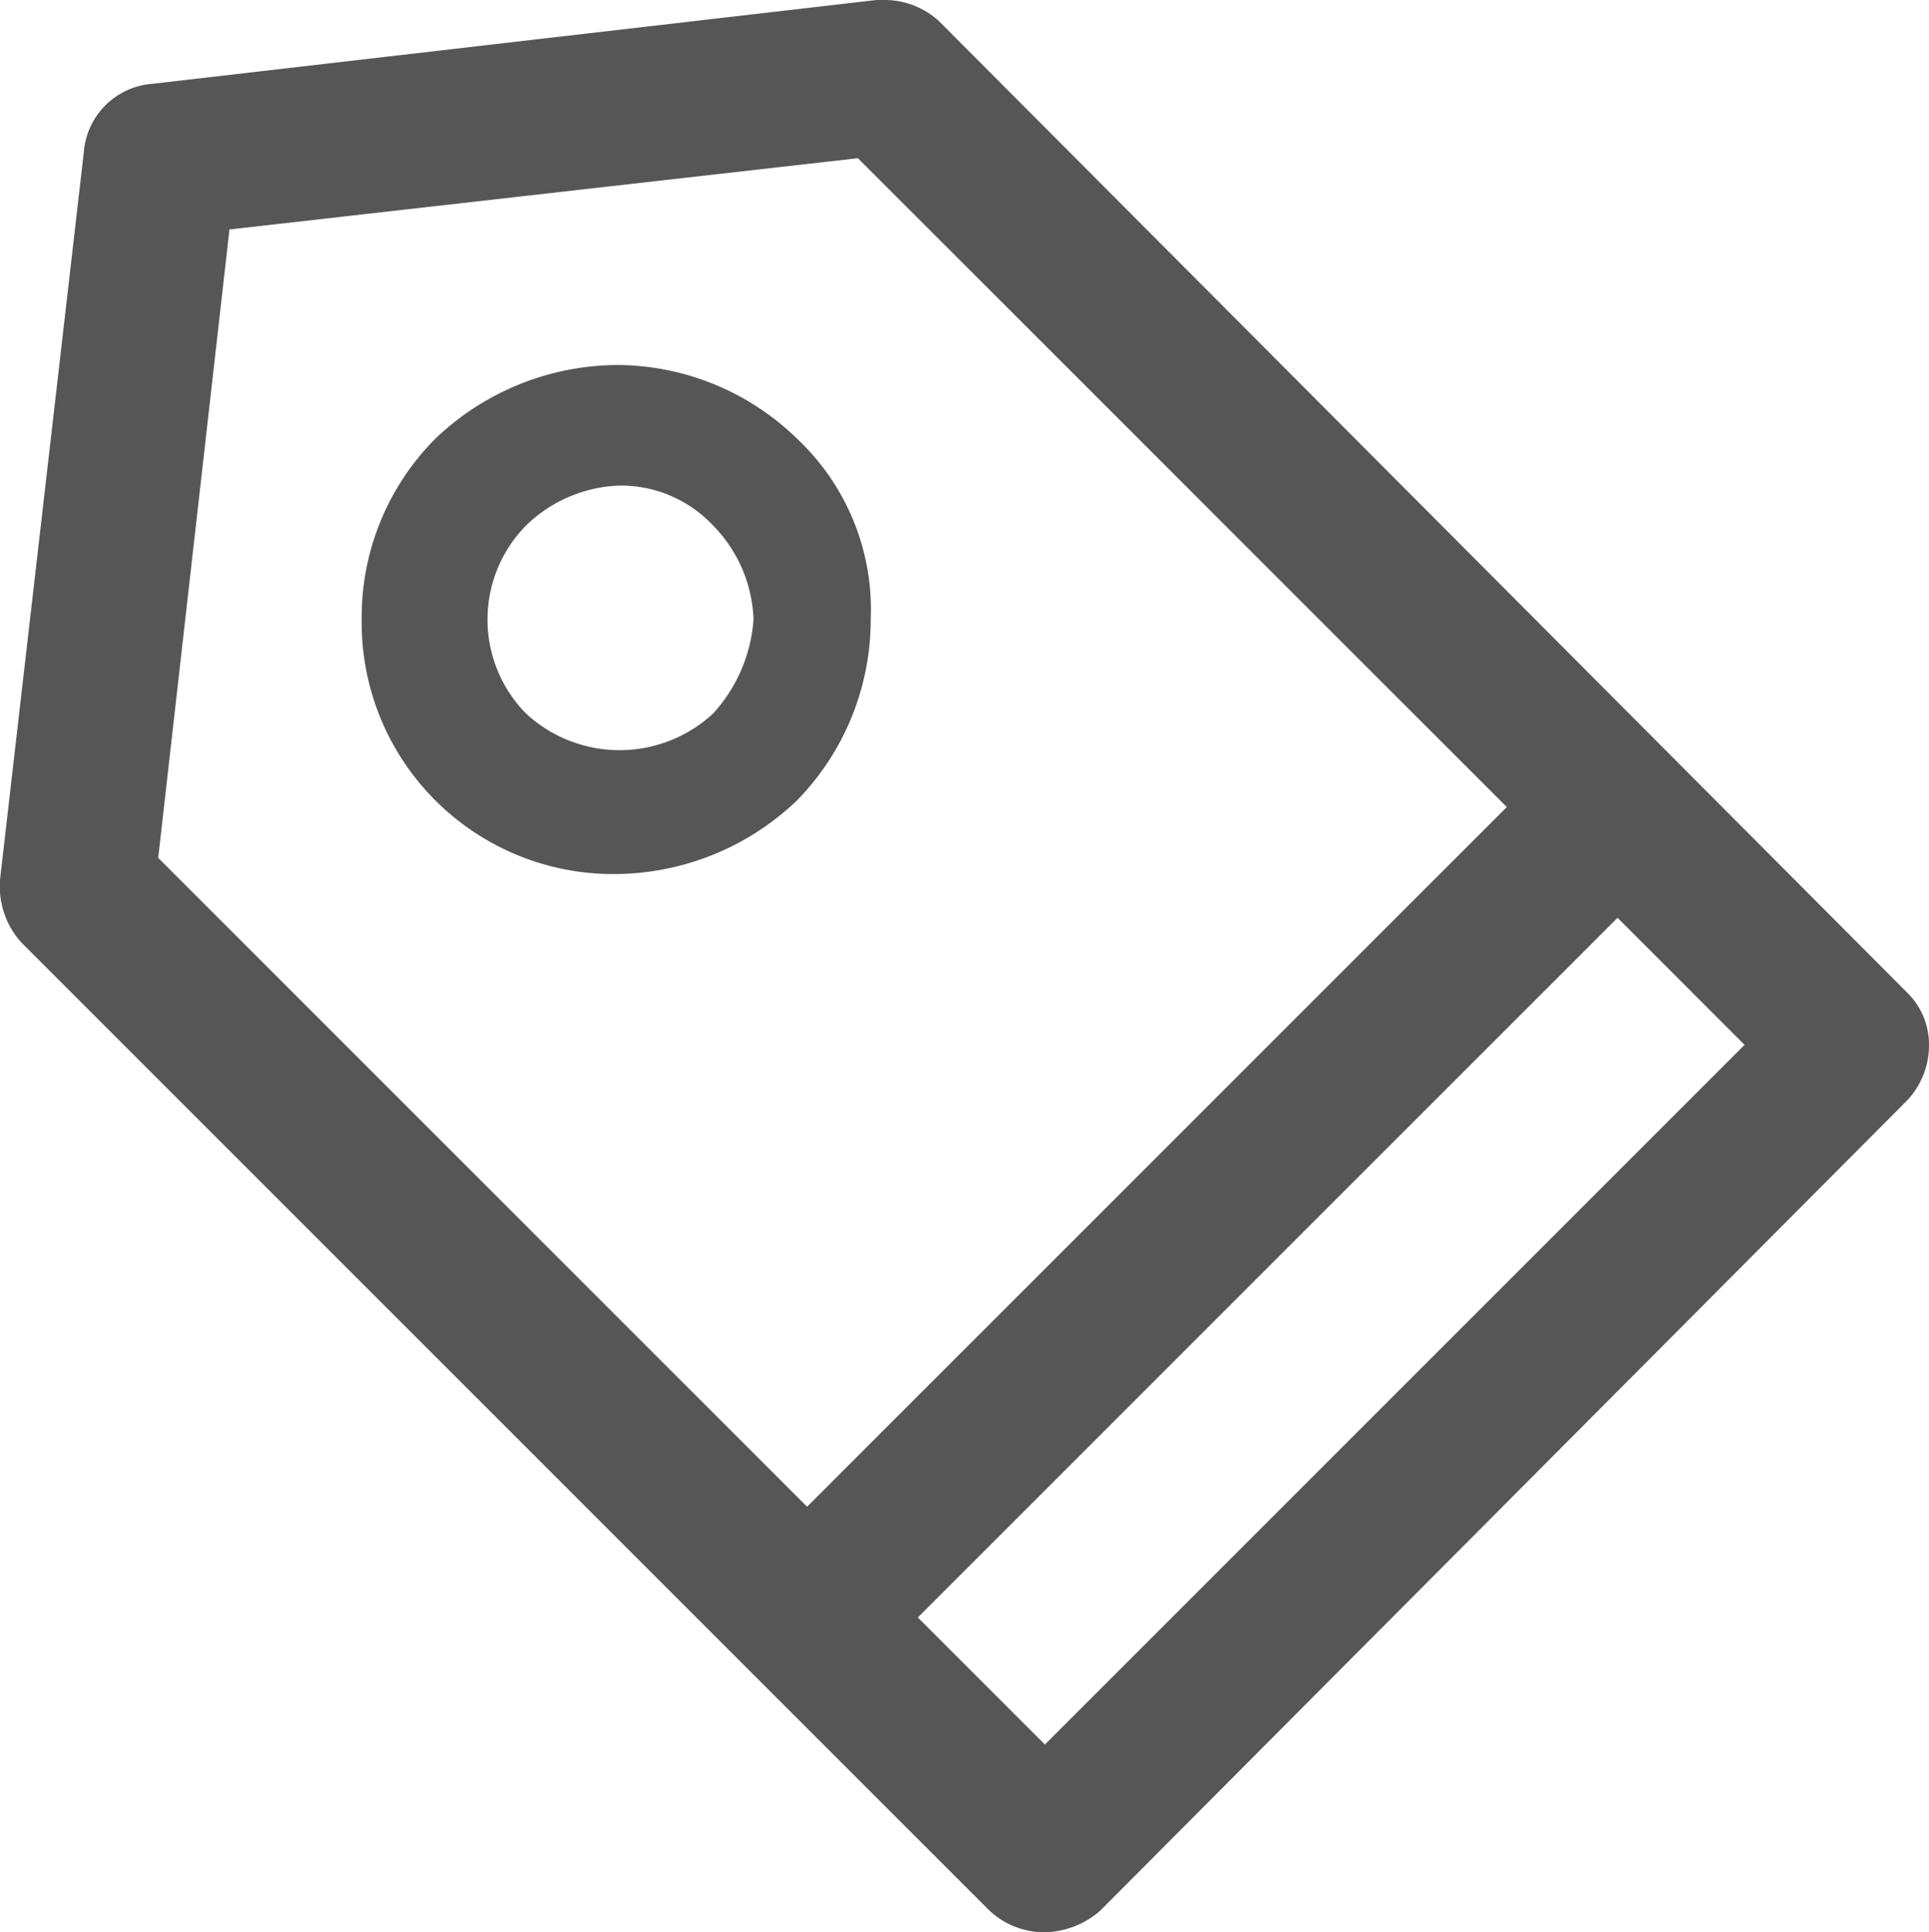
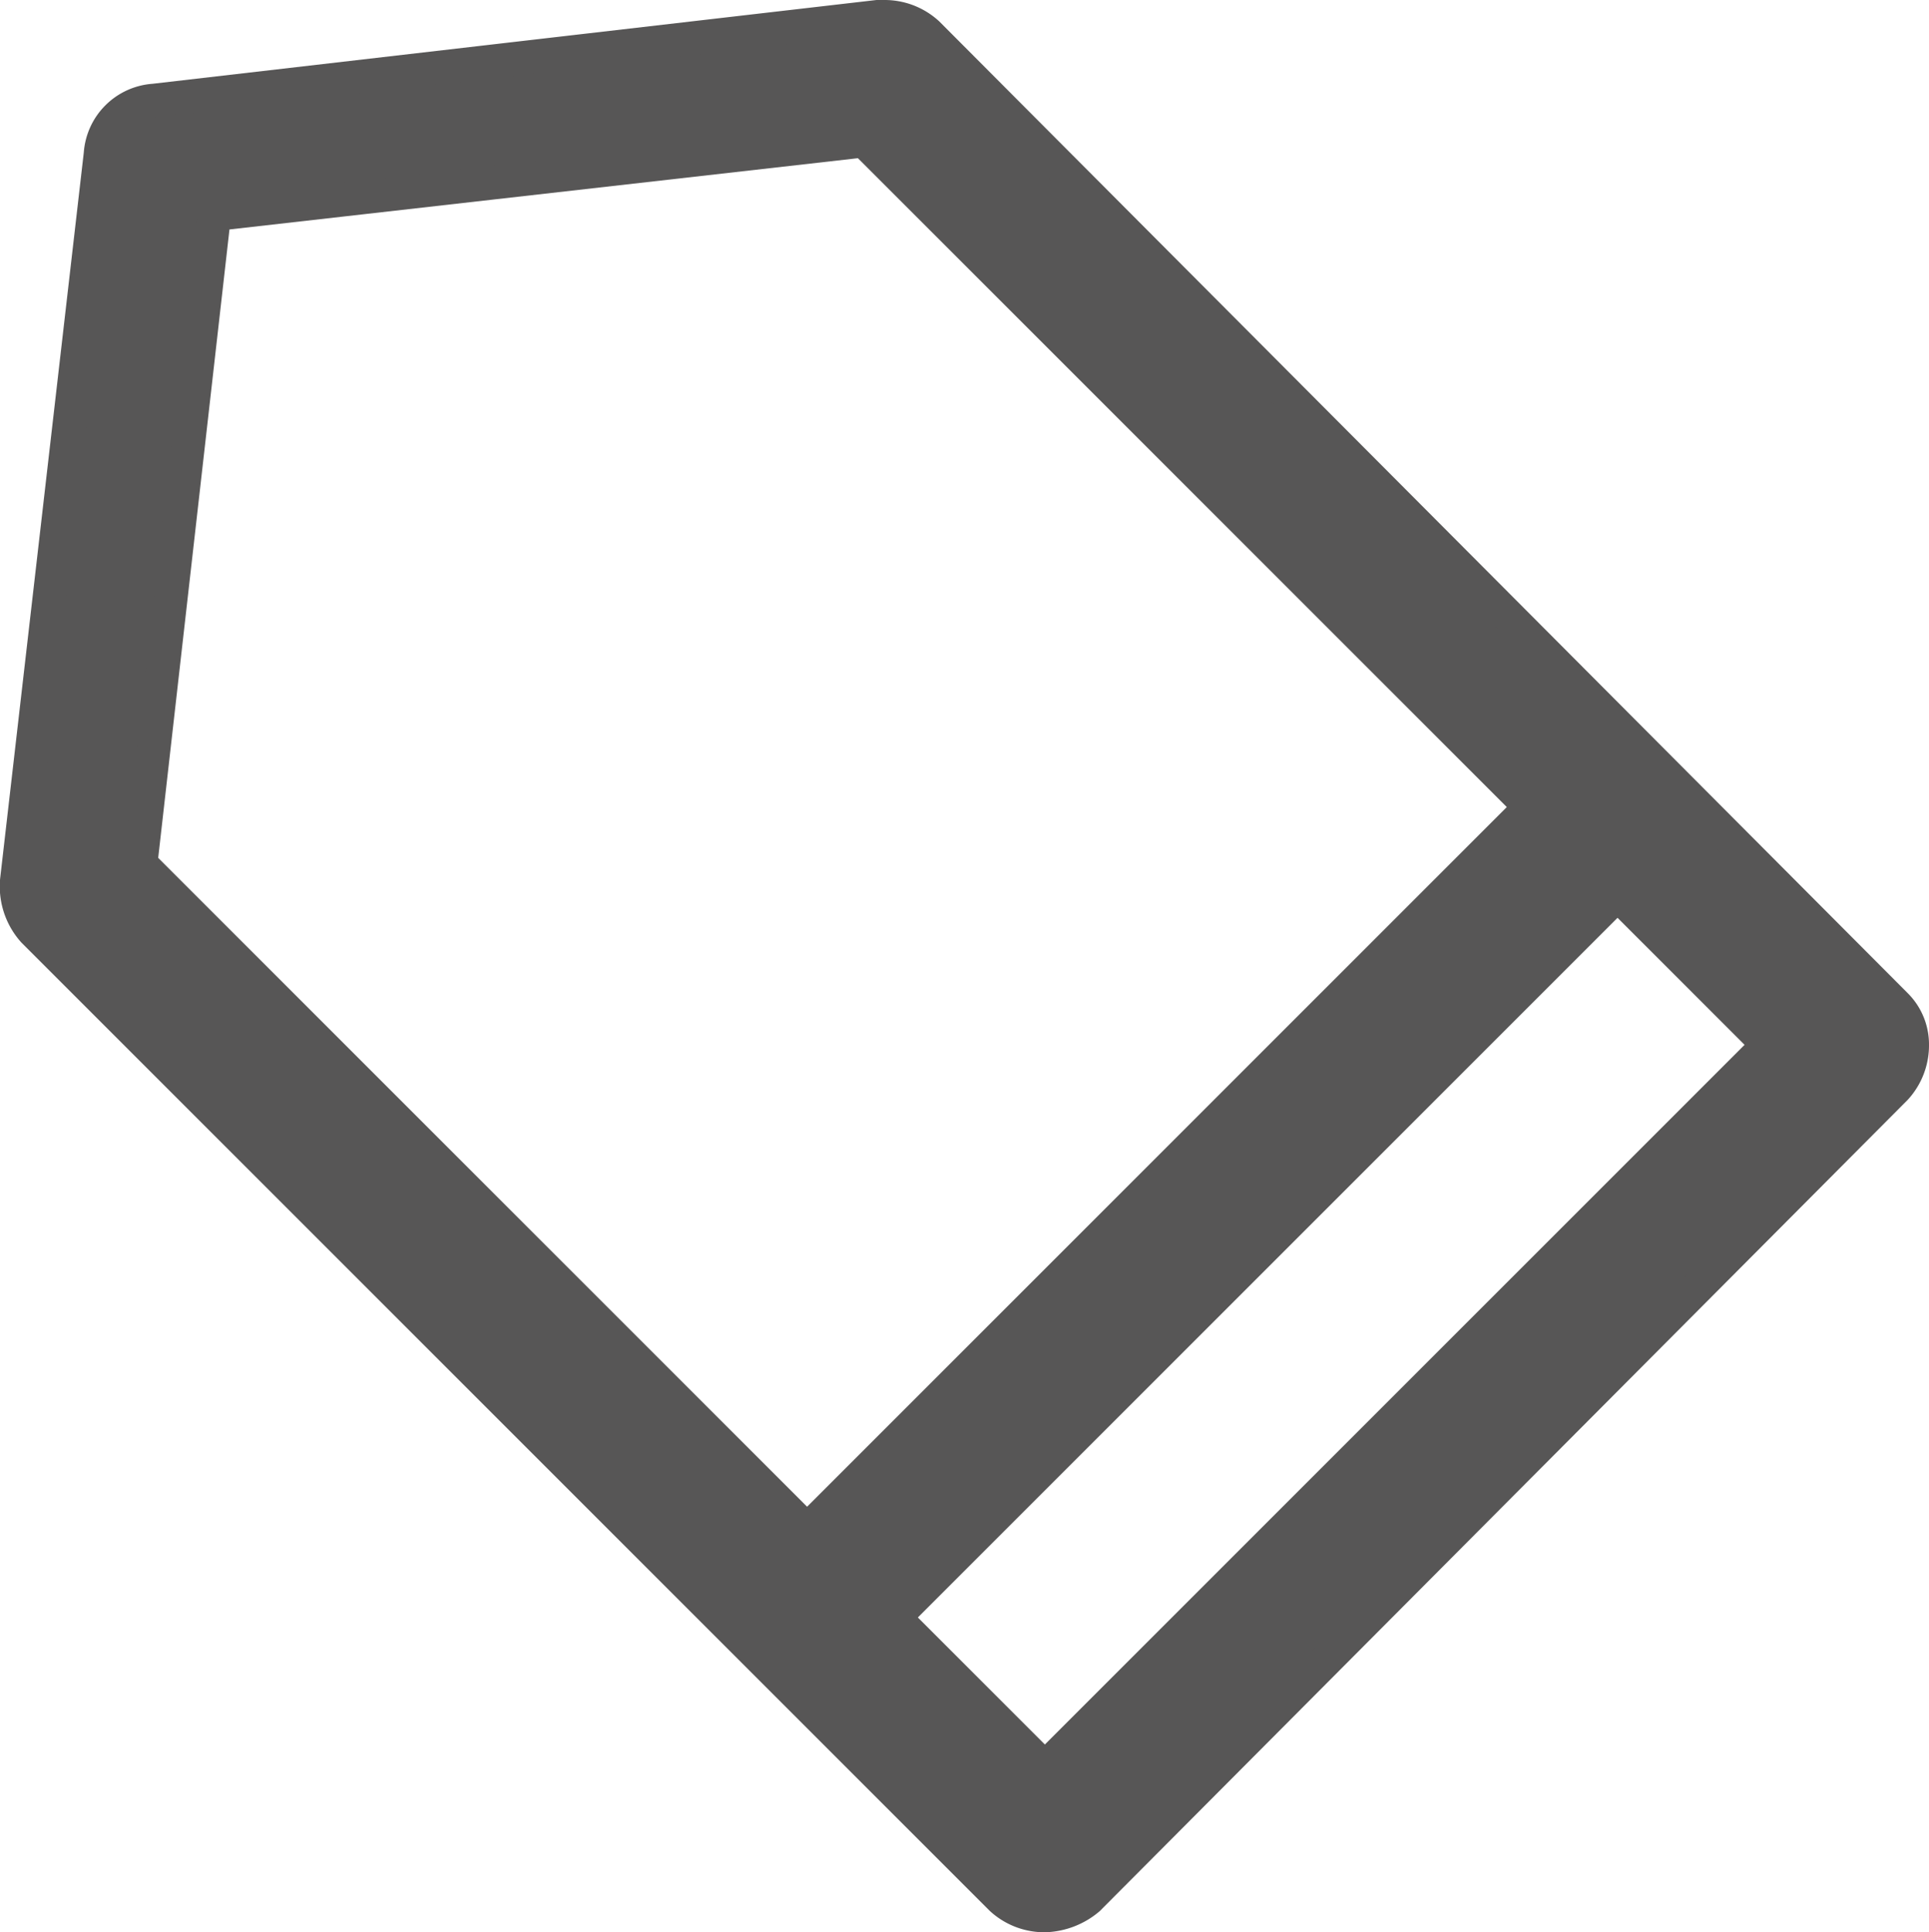
<svg xmlns="http://www.w3.org/2000/svg" viewBox="0 0 57.6 57.7">
  <title>icon__classified</title>
  <g>
    <path d="M56.6,30,27.7,1A1.9,1.9,0,0,0,26.4.5h-.2L4.6,3A1.72,1.72,0,0,0,3,4.6L.5,26.3A2,2,0,0,0,1,27.8L29.9,56.7a1.9,1.9,0,0,0,1.3.5,2.11,2.11,0,0,0,1.3-.5L56.6,32.5a1.9,1.9,0,0,0,.5-1.3A1.66,1.66,0,0,0,56.6,30ZM4.2,25.8,6.4,6.4,25.8,4.2,45.7,24.1,24.1,45.7Zm27,27-4.5-4.5L48.3,26.7l4.5,4.5Z" fill="#575656" stroke="#575656" stroke-miterlimit="10" />
-     <path d="M23.8,13.1a7.73,7.73,0,0,0-5.4-2.2A7.91,7.91,0,0,0,13,13.1a7.55,7.55,0,0,0-2.2,5.4,7.51,7.51,0,0,0,7.6,7.6,7.91,7.91,0,0,0,5.4-2.2A7.73,7.73,0,0,0,26,18.5,7,7,0,0,0,23.8,13.1Zm-2.5,8.2h0a4.11,4.11,0,0,1-5.6,0,4,4,0,0,1,0-5.6,4.2,4.2,0,0,1,2.8-1.2,3.78,3.78,0,0,1,2.8,1.2,4.2,4.2,0,0,1,1.2,2.8A4.65,4.65,0,0,1,21.3,21.3Z" fill="#575656" />
  </g>
</svg>